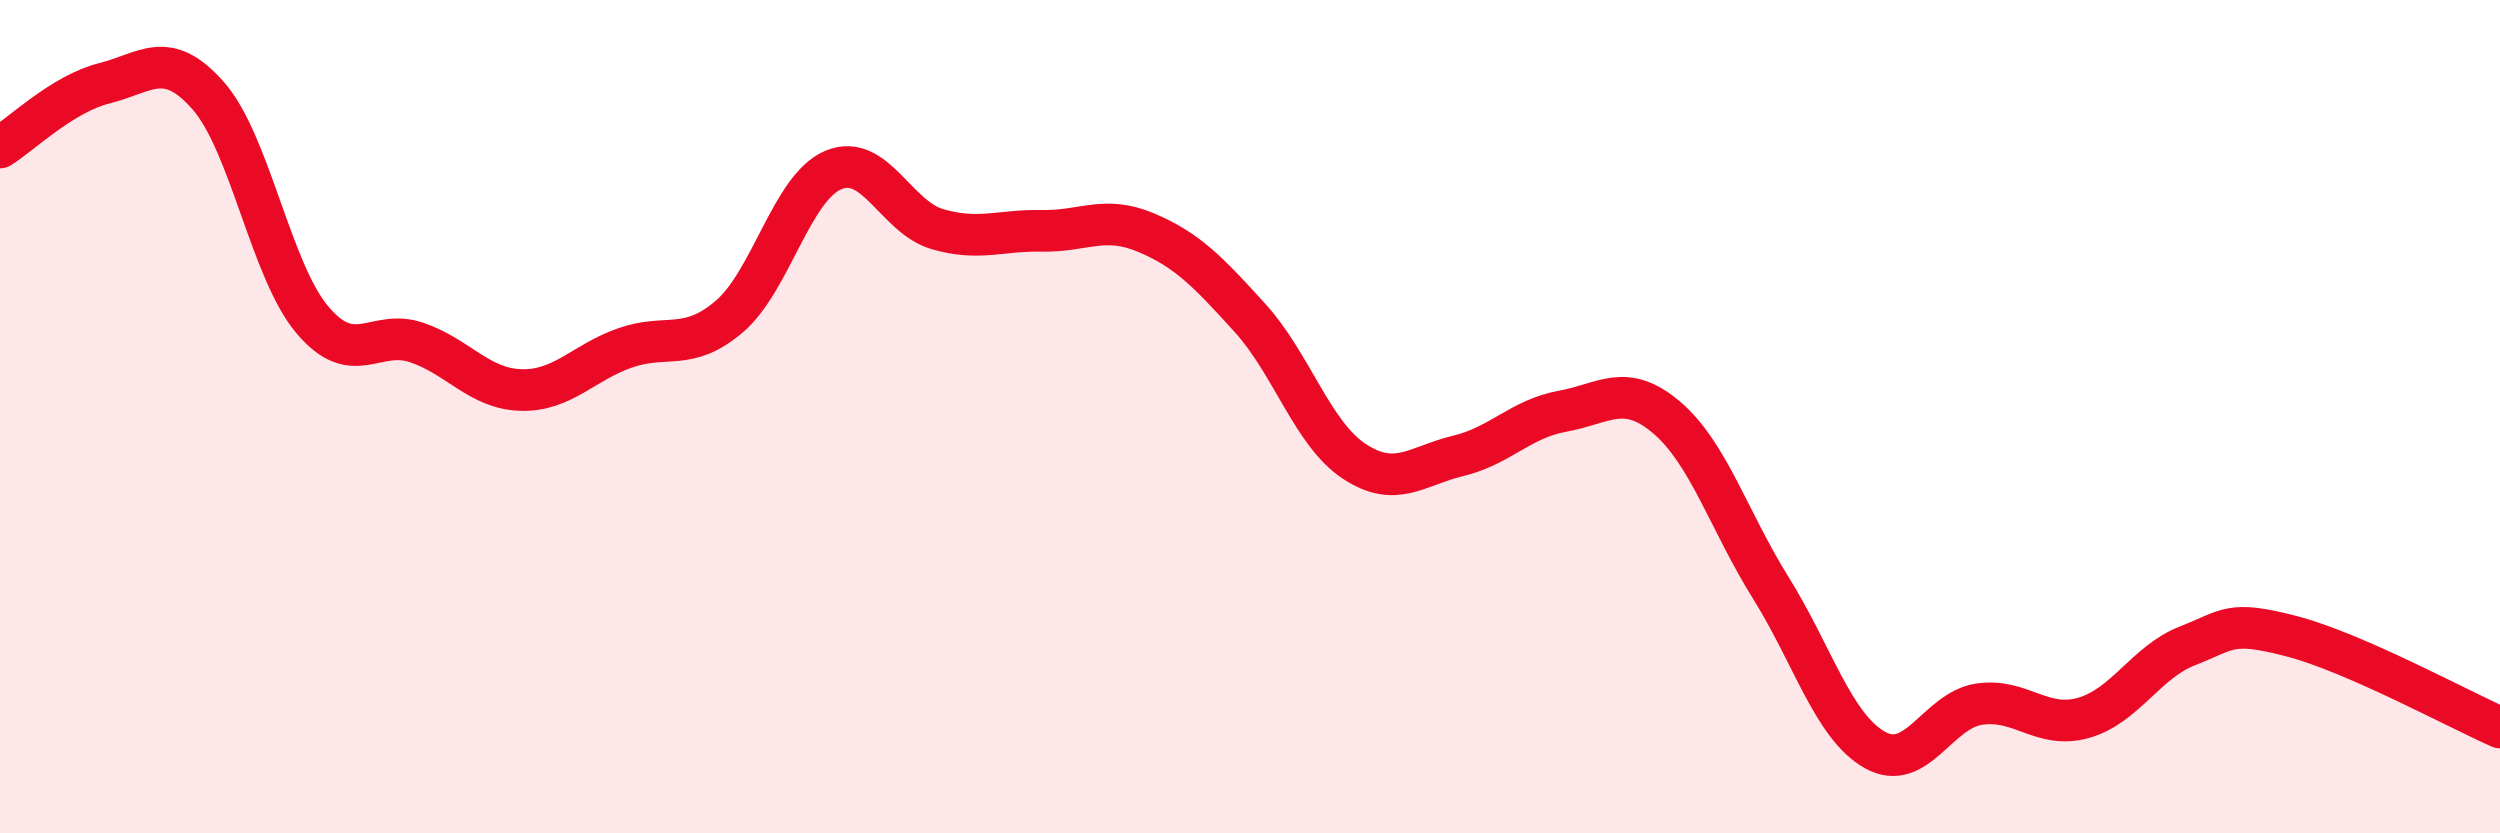
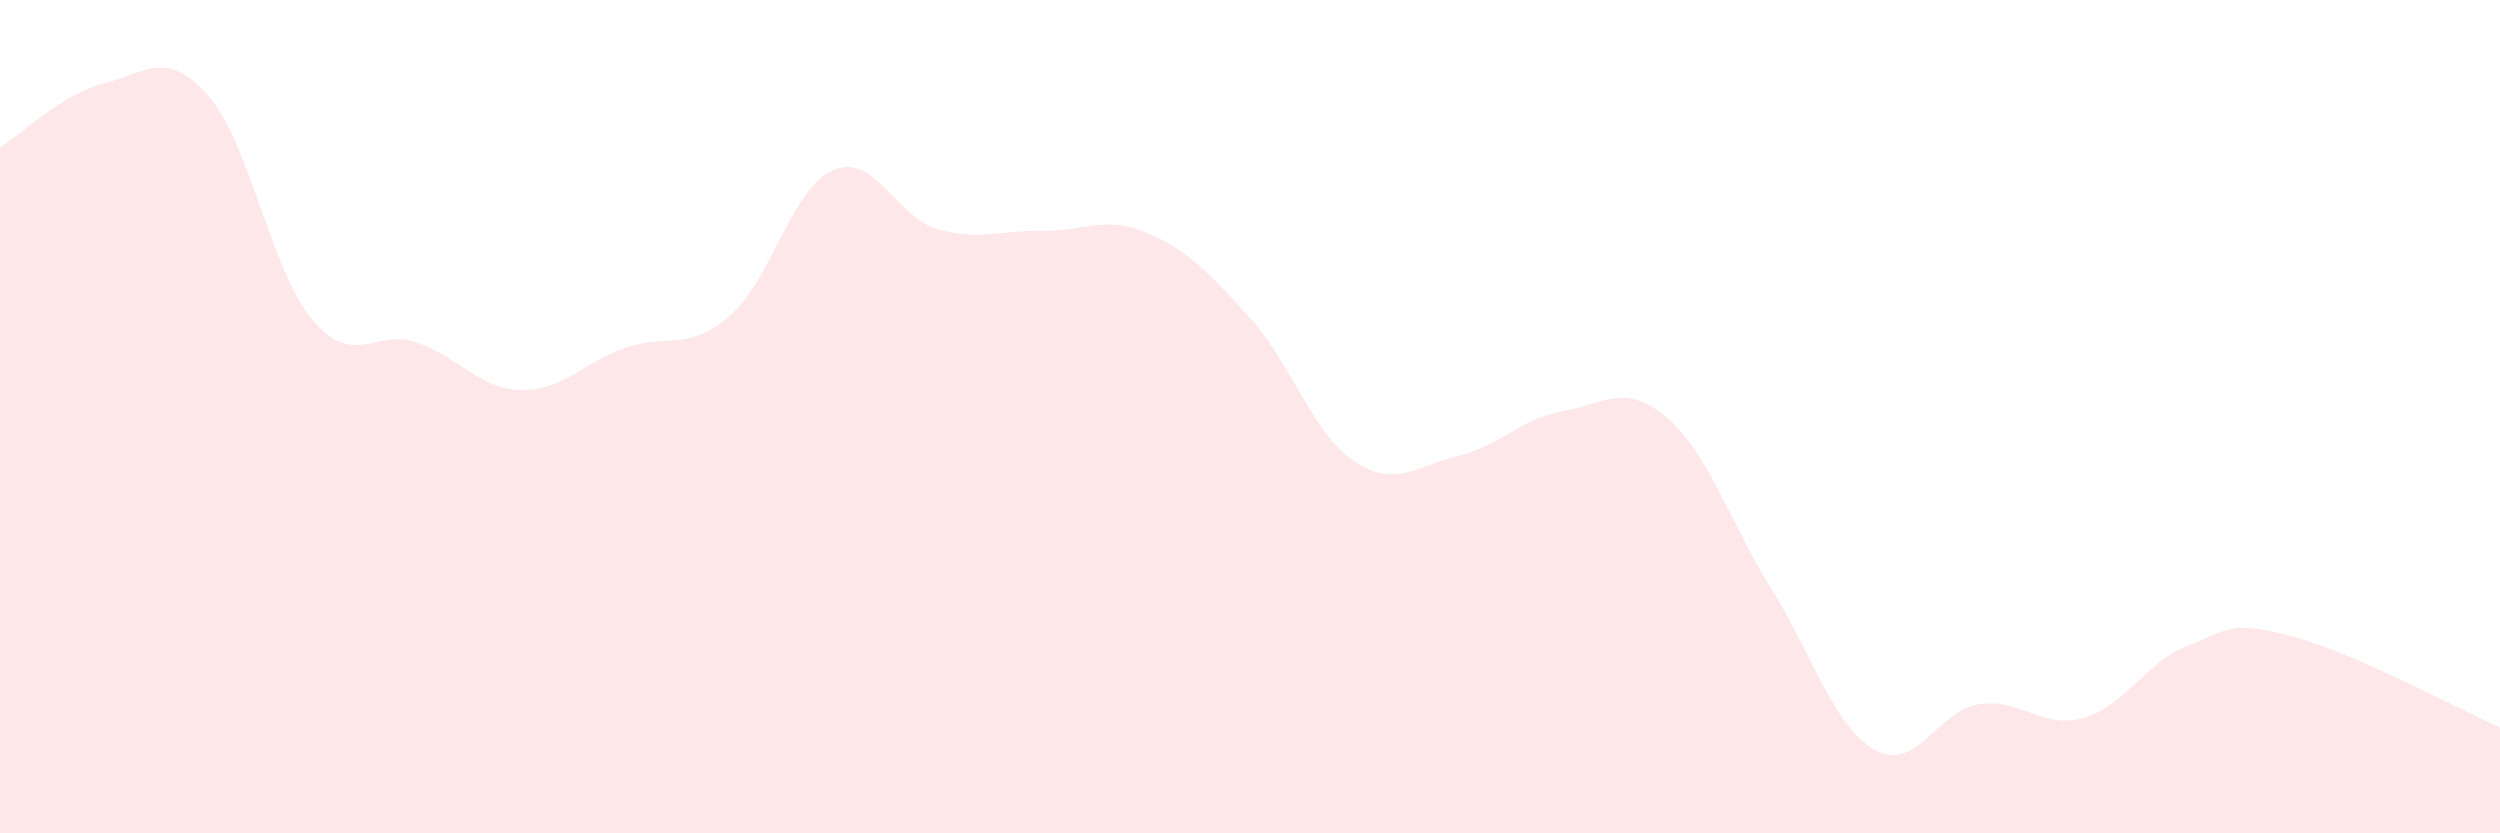
<svg xmlns="http://www.w3.org/2000/svg" width="60" height="20" viewBox="0 0 60 20">
  <path d="M 0,3.54 C 0.5,3.23 1.5,2.25 2.5,2 C 3.5,1.75 4,1.16 5,2.3 C 6,3.44 6.5,6.5 7.5,7.68 C 8.5,8.86 9,7.88 10,8.22 C 11,8.56 11.5,9.33 12.5,9.36 C 13.5,9.39 14,8.7 15,8.35 C 16,8 16.5,8.45 17.5,7.6 C 18.5,6.75 19,4.5 20,4.08 C 21,3.66 21.5,5.21 22.5,5.5 C 23.5,5.79 24,5.52 25,5.54 C 26,5.56 26.5,5.16 27.5,5.58 C 28.5,6 29,6.53 30,7.63 C 31,8.73 31.5,10.41 32.5,11.07 C 33.5,11.73 34,11.18 35,10.94 C 36,10.7 36.5,10.05 37.5,9.87 C 38.5,9.69 39,9.17 40,10.02 C 41,10.87 41.5,12.51 42.5,14.11 C 43.5,15.71 44,17.44 45,18 C 46,18.56 46.5,17.05 47.5,16.9 C 48.5,16.75 49,17.51 50,17.23 C 51,16.95 51.5,15.89 52.5,15.5 C 53.5,15.11 53.5,14.88 55,15.27 C 56.5,15.66 59,17.02 60,17.46L60 20L0 20Z" fill="#EB0A25" opacity="0.1" stroke-linecap="round" stroke-linejoin="round" />
-   <path d="M 0,3.54 C 0.5,3.23 1.5,2.25 2.5,2 C 3.5,1.75 4,1.16 5,2.3 C 6,3.44 6.5,6.5 7.5,7.68 C 8.5,8.86 9,7.88 10,8.22 C 11,8.56 11.5,9.33 12.5,9.36 C 13.5,9.39 14,8.7 15,8.35 C 16,8 16.5,8.45 17.5,7.6 C 18.5,6.75 19,4.5 20,4.08 C 21,3.66 21.5,5.21 22.5,5.5 C 23.5,5.79 24,5.52 25,5.54 C 26,5.56 26.5,5.16 27.5,5.58 C 28.5,6 29,6.53 30,7.63 C 31,8.73 31.5,10.41 32.5,11.07 C 33.5,11.73 34,11.18 35,10.94 C 36,10.7 36.5,10.05 37.5,9.87 C 38.5,9.69 39,9.17 40,10.02 C 41,10.87 41.5,12.51 42.5,14.11 C 43.5,15.71 44,17.44 45,18 C 46,18.56 46.5,17.05 47.5,16.9 C 48.5,16.75 49,17.51 50,17.23 C 51,16.95 51.5,15.89 52.5,15.5 C 53.5,15.11 53.5,14.88 55,15.27 C 56.5,15.66 59,17.02 60,17.46" stroke="#EB0A25" stroke-width="1" fill="none" stroke-linecap="round" stroke-linejoin="round" />
</svg>